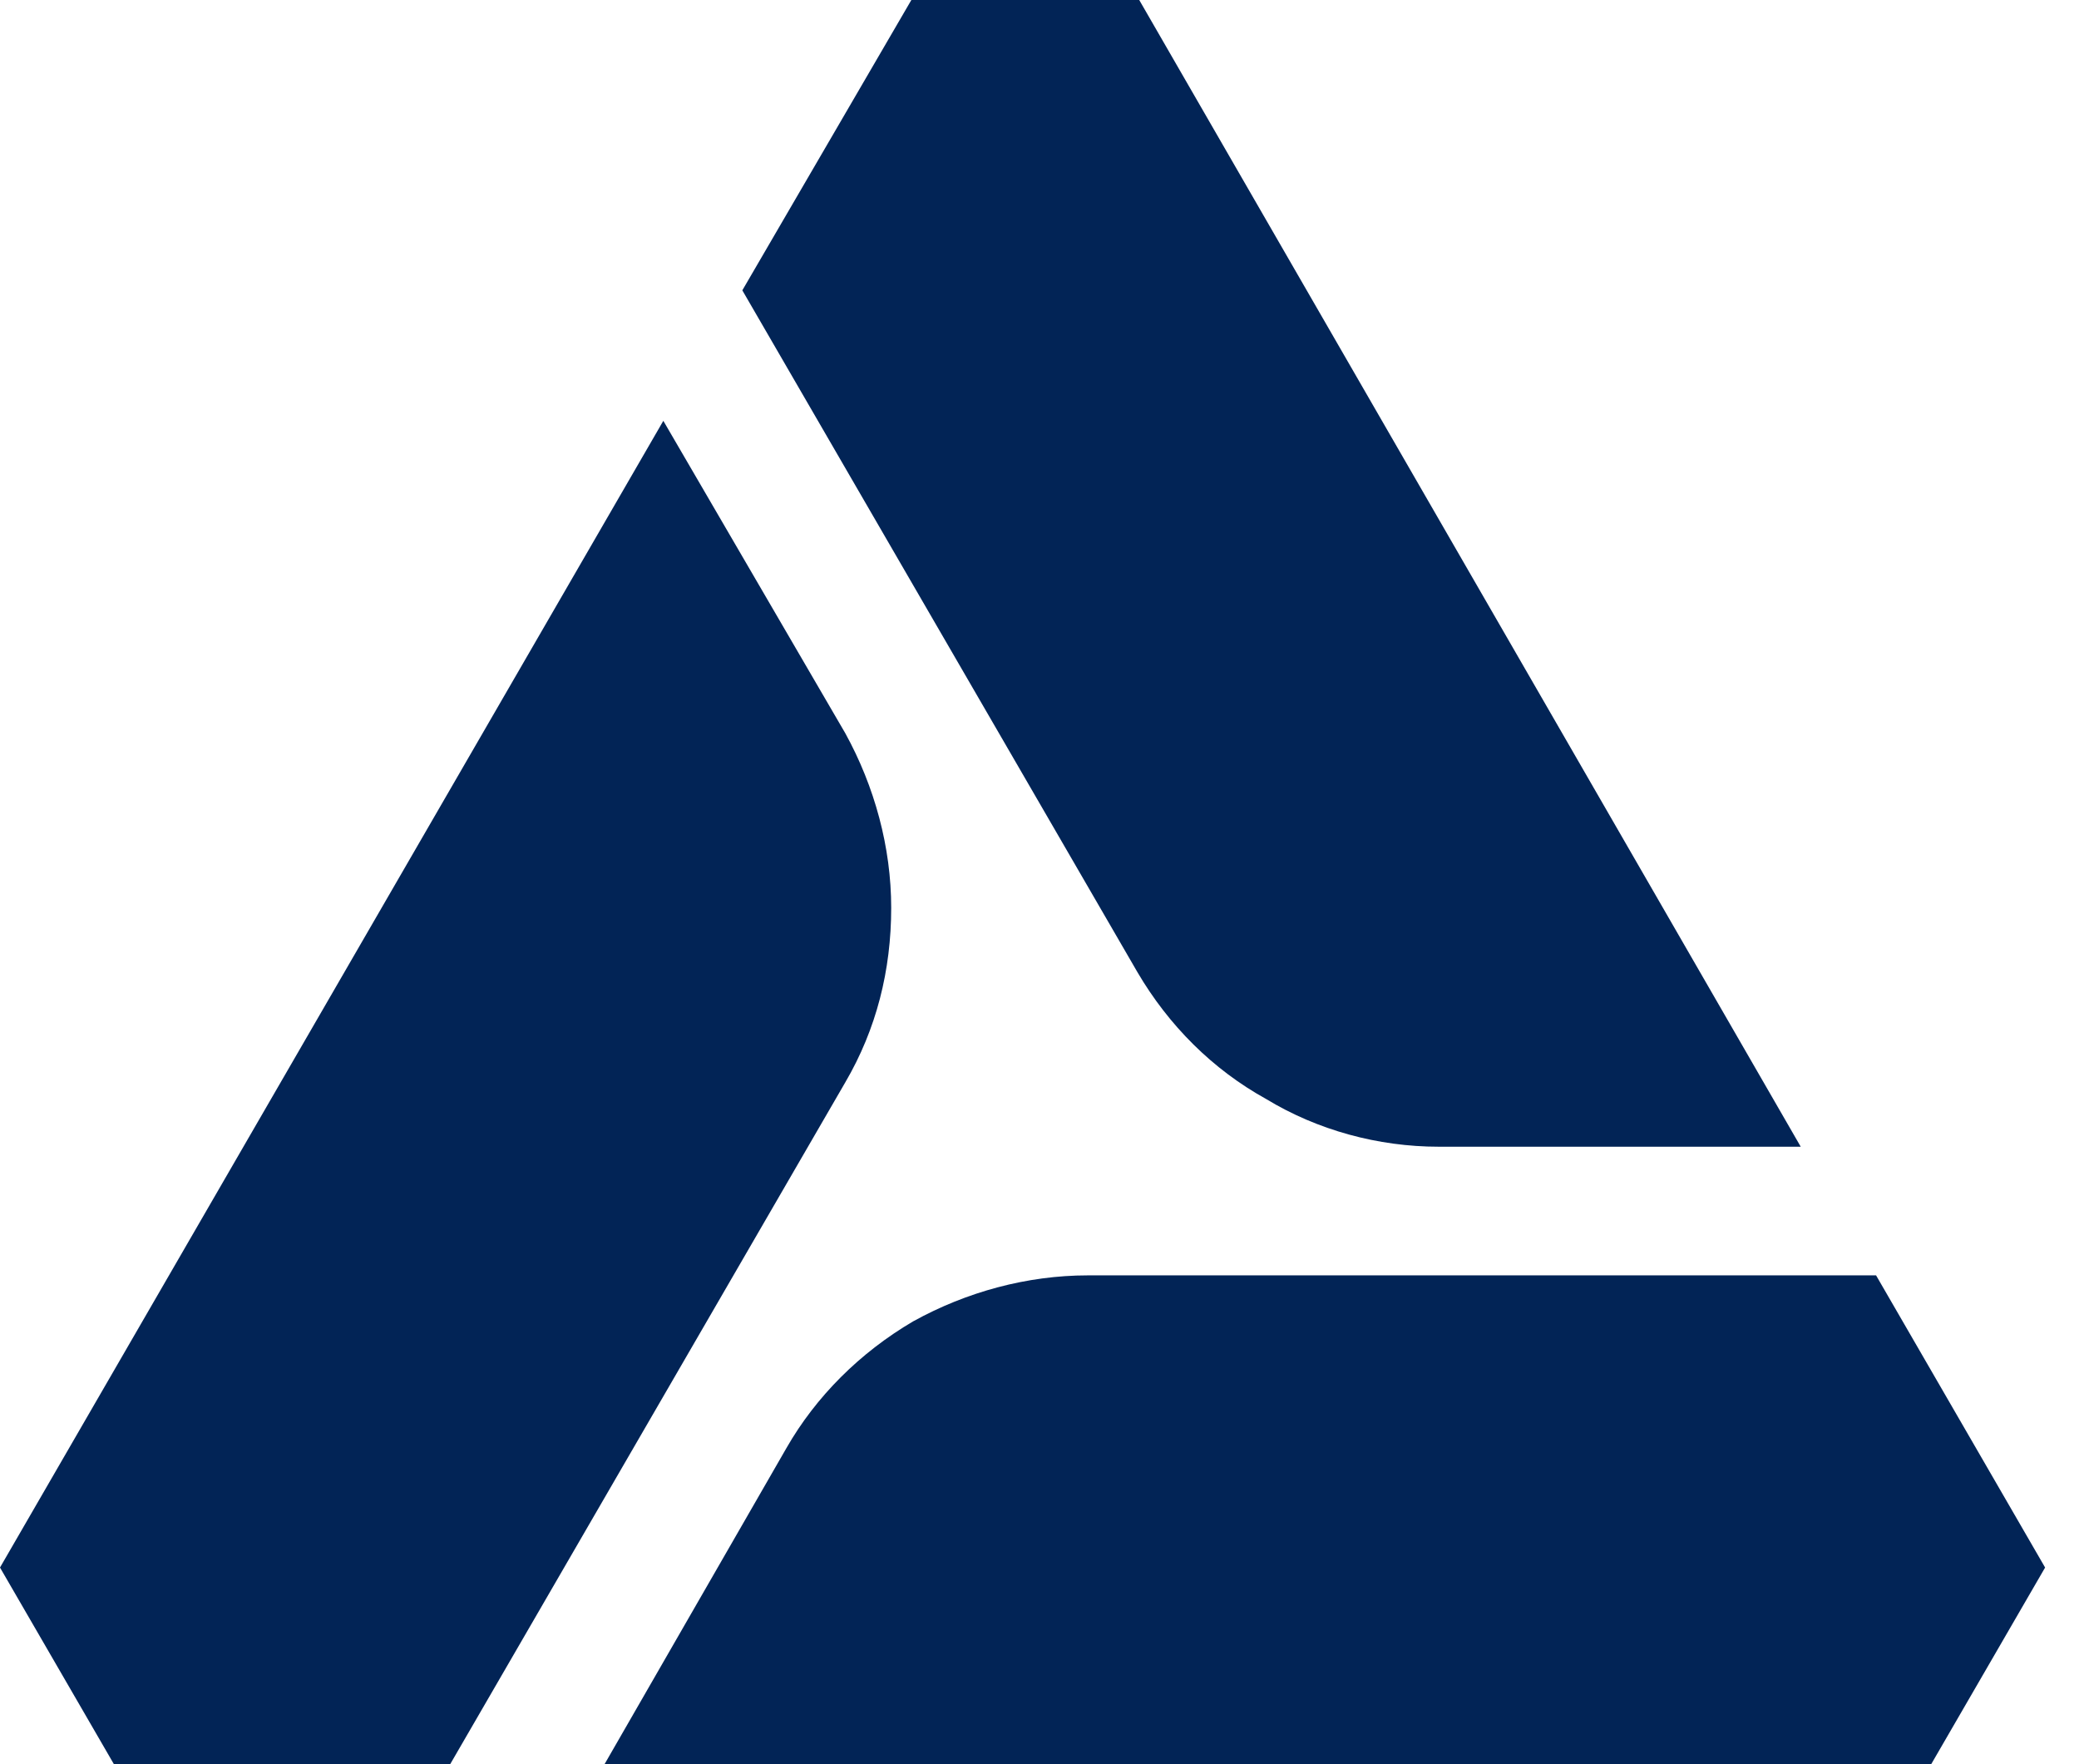
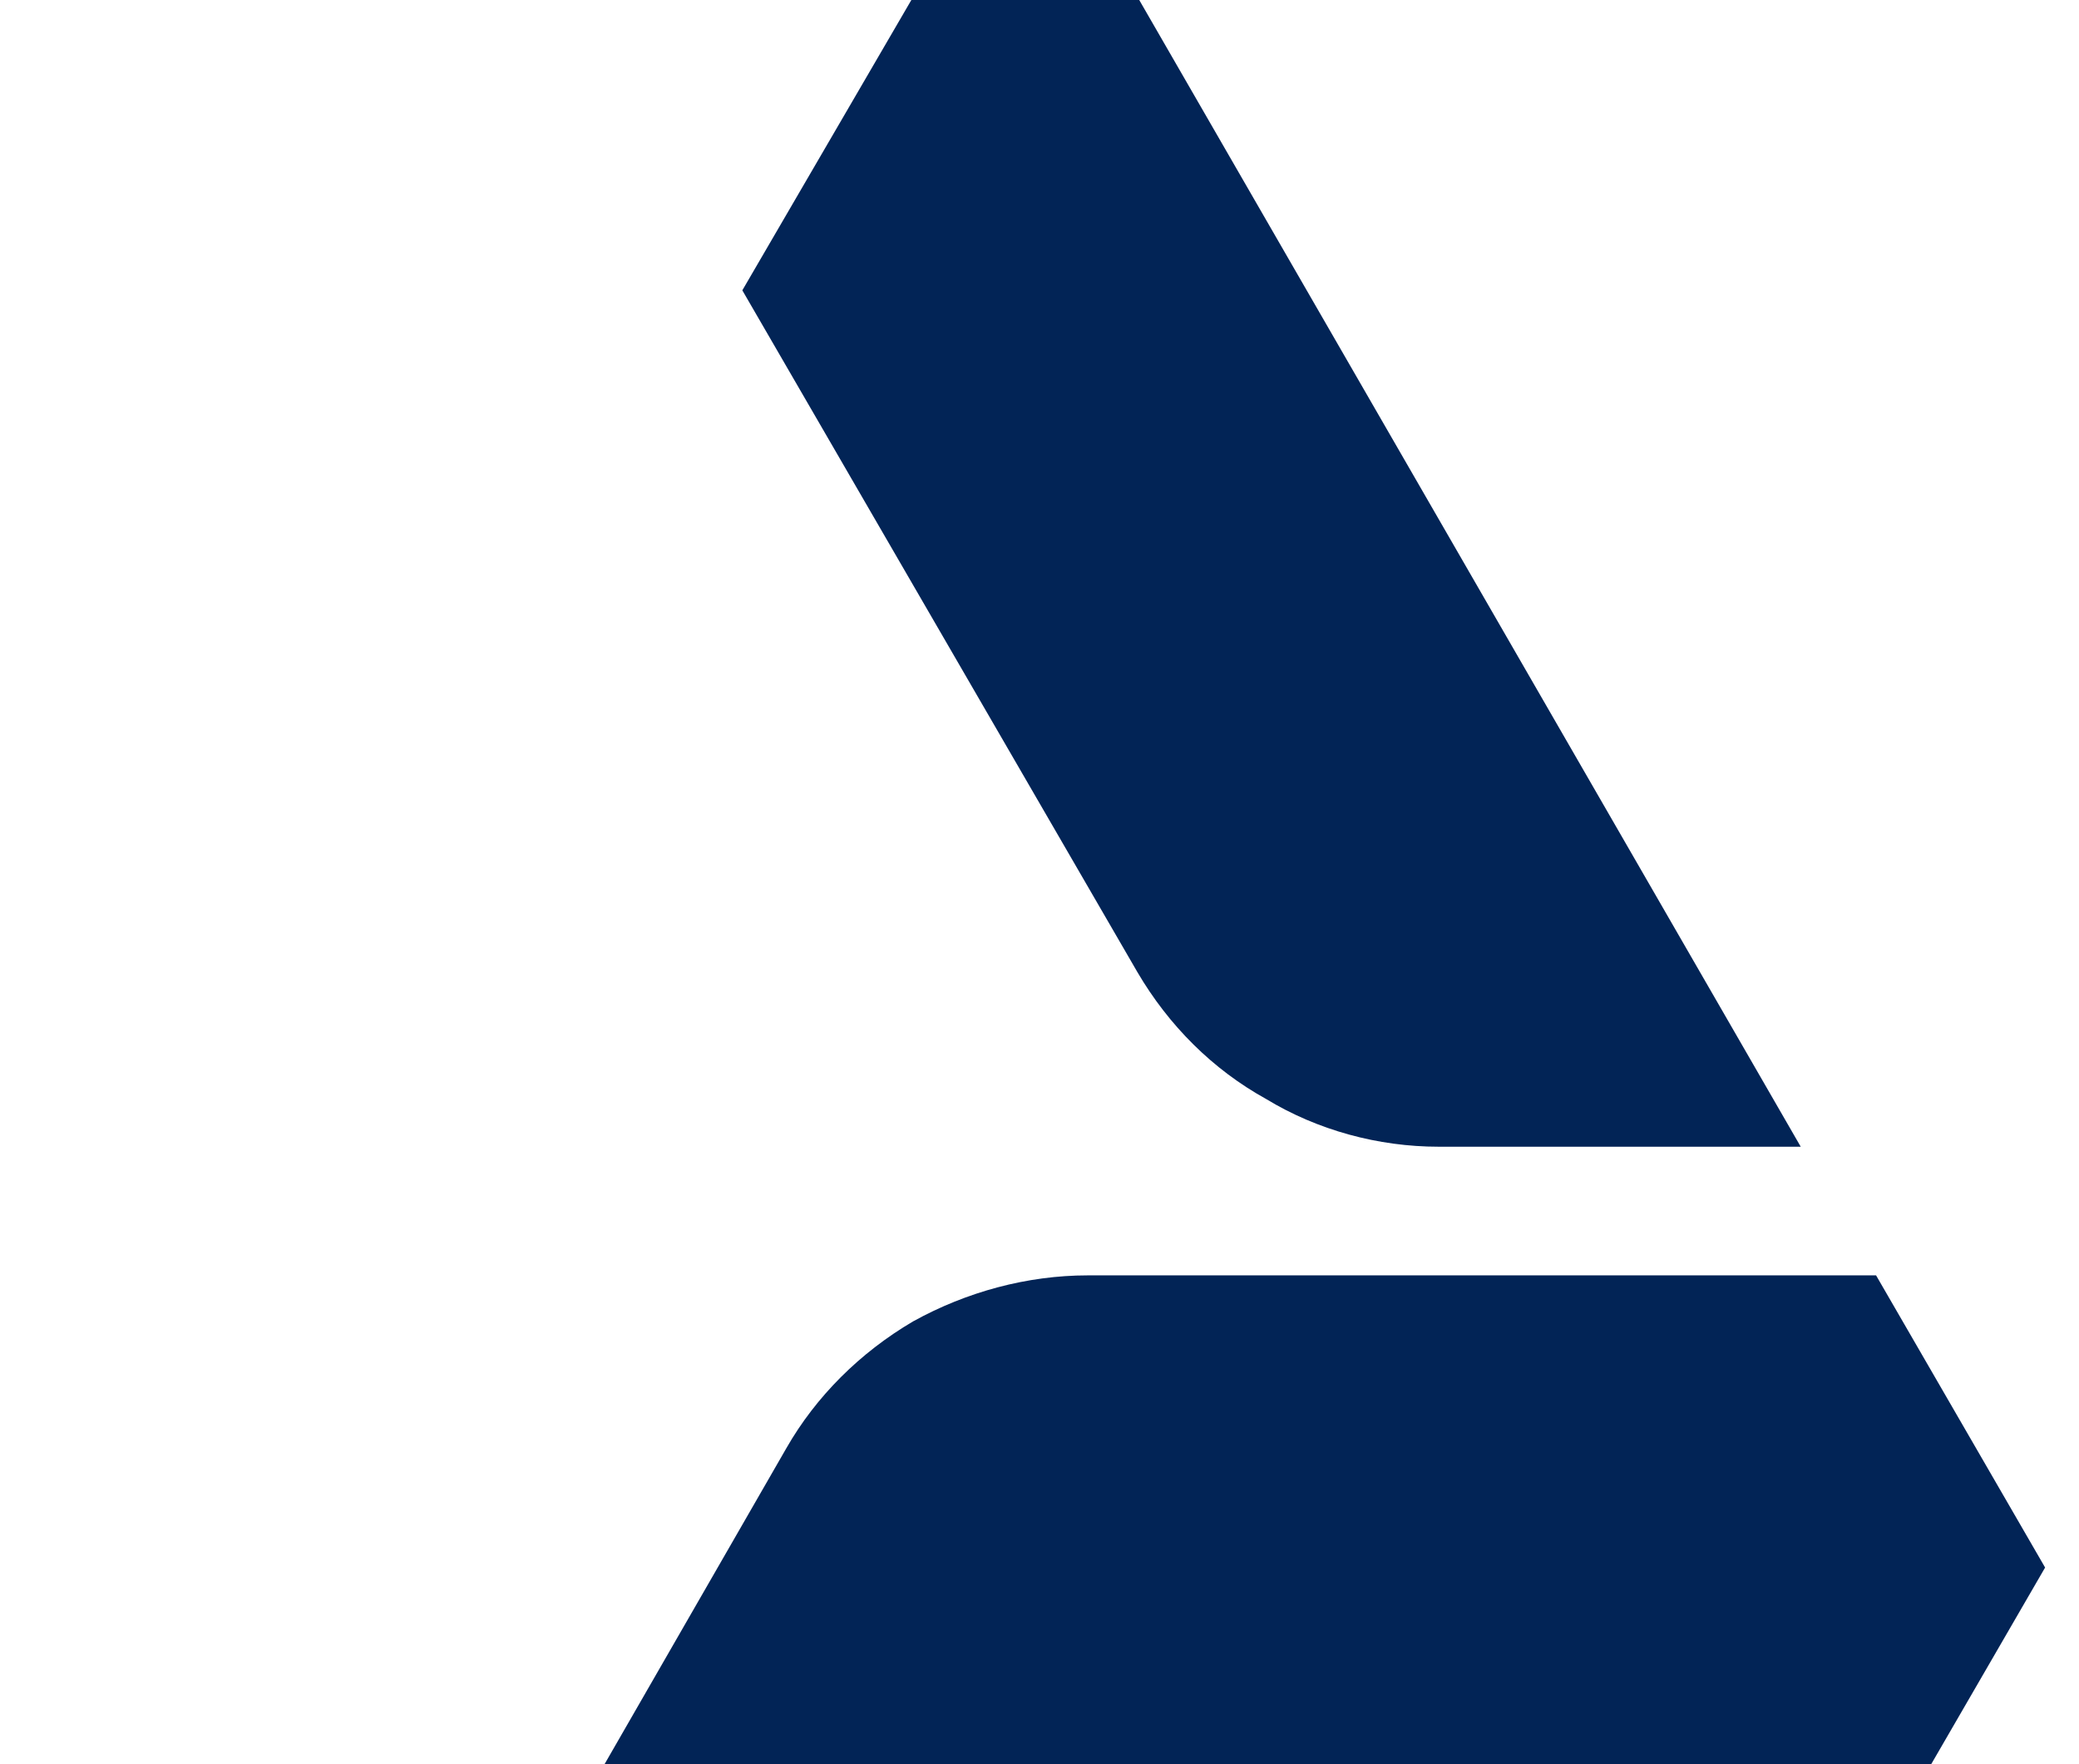
<svg xmlns="http://www.w3.org/2000/svg" width="33" height="28" viewBox="0 0 33 28" fill="none">
  <path d="M22.837 18.2H28.583L18.083 0H14.466L11.783 4.608L18.054 15.429C18.55 16.275 19.25 16.975 20.096 17.442C20.912 17.938 21.875 18.2 22.837 18.2Z" fill="#022456" />
-   <path d="M10.529 6.679L0 24.879L1.808 28H7.146L13.417 17.179C13.912 16.333 14.146 15.4 14.146 14.408C14.146 13.446 13.883 12.483 13.417 11.637L10.529 6.679Z" fill="#022456" />
  <path d="M29.779 20.242H17.267C16.304 20.242 15.341 20.504 14.496 20.971C13.65 21.467 12.95 22.167 12.483 22.983L9.596 28H30.654L32.462 24.879L29.779 20.242Z" fill="#022456" />
</svg>